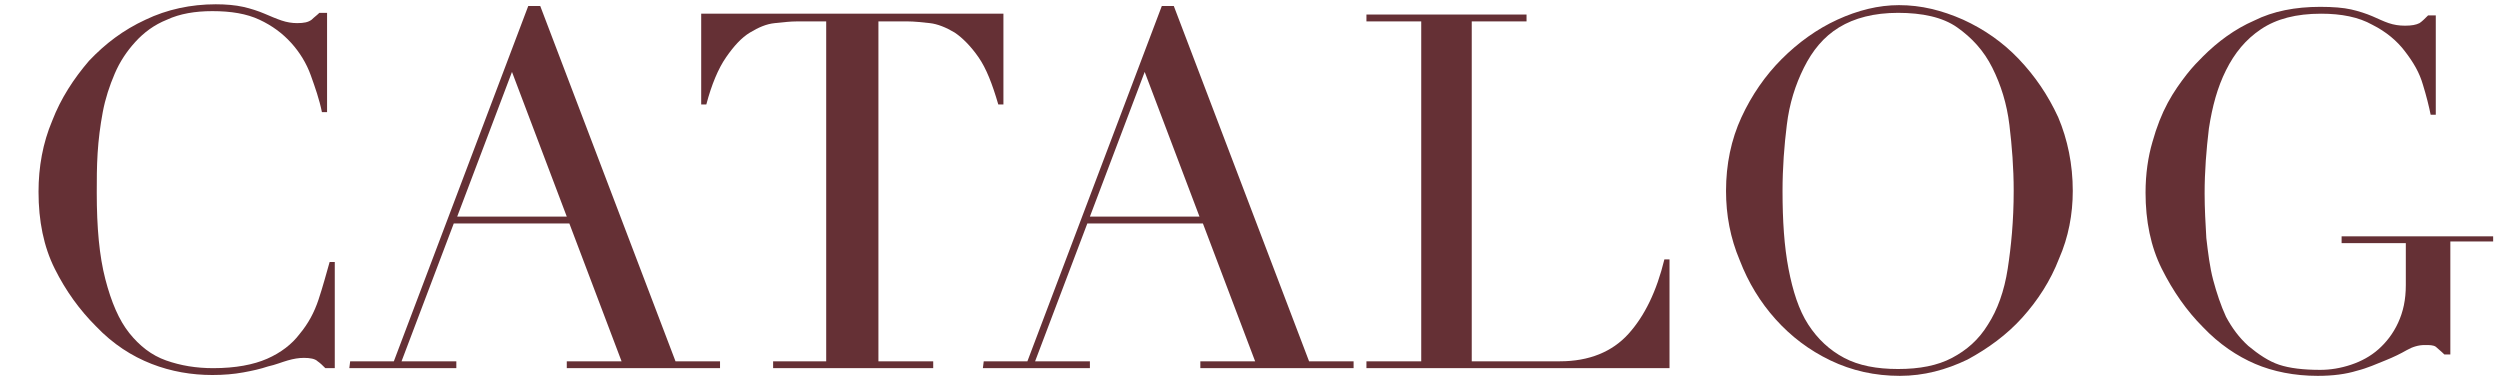
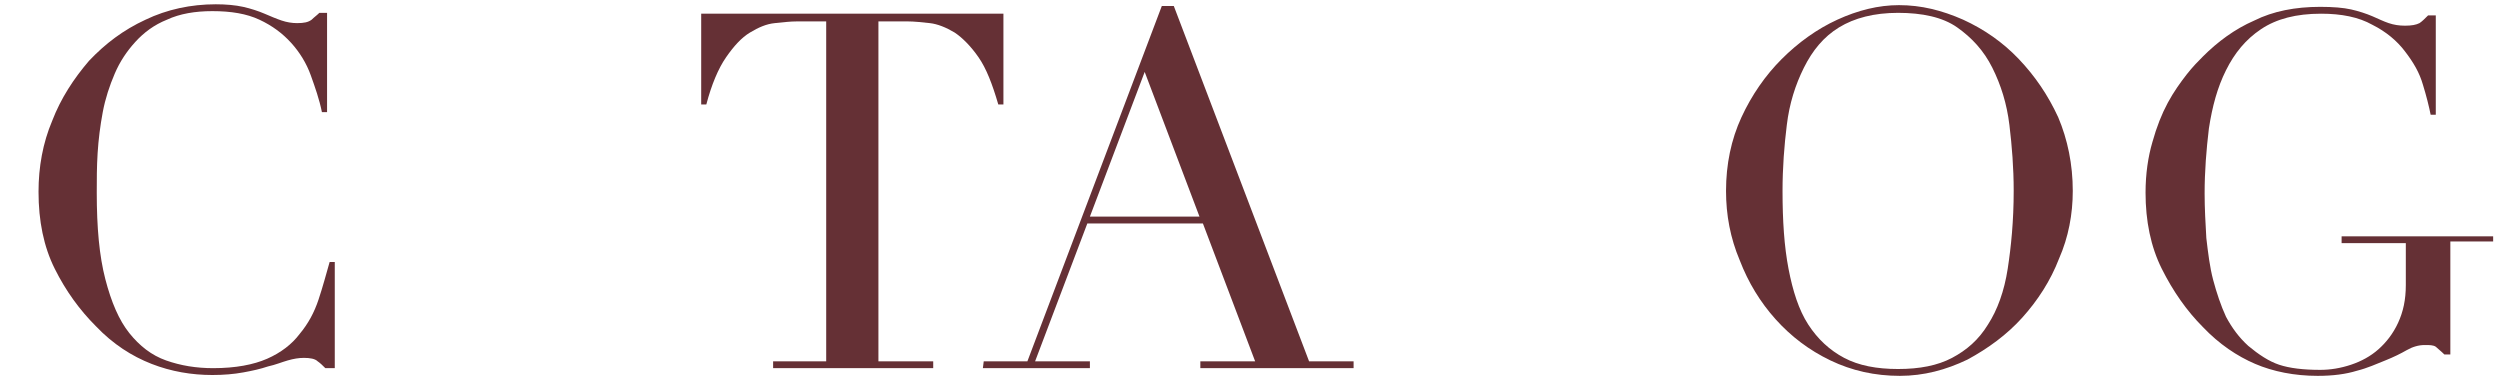
<svg xmlns="http://www.w3.org/2000/svg" version="1.1" id="レイヤー_1" x="0px" y="0px" viewBox="0 0 292 45" style="enable-background:new 0 0 292 45;" xml:space="preserve">
  <style type="text/css">
	.st0{enable-background:new    ;}
	.st1{fill:#653035;}
</style>
  <g>
    <g>
      <g>
        <g>
          <g id="マスクグループ_50" transform="translate(-814 -1765)">
            <g class="st0">
              <path class="st1" d="M852.9,1808H852c-0.3-0.3-0.6-0.6-0.9-0.8c-0.3-0.3-0.9-0.4-1.6-0.4c-0.6,0-1.2,0.1-1.9,0.3        c-0.7,0.2-1.4,0.5-2.3,0.7c-0.9,0.3-1.8,0.5-2.9,0.7c-1.1,0.2-2.3,0.3-3.6,0.3c-2.4,0-4.8-0.4-7.1-1.3s-4.5-2.3-6.5-4.4        c-1.9-1.9-3.5-4.1-4.8-6.7s-1.9-5.6-1.9-9c0-2.9,0.5-5.7,1.6-8.3c1-2.6,2.5-4.9,4.3-7c1.9-2,4-3.6,6.6-4.8        c2.5-1.2,5.3-1.8,8.2-1.8c1.2,0,2.3,0.1,3.2,0.3c0.9,0.2,1.8,0.5,2.5,0.8s1.4,0.6,2,0.8c0.6,0.2,1.2,0.3,1.8,0.3        c0.8,0,1.3-0.1,1.7-0.4c0.3-0.3,0.6-0.5,0.9-0.8h0.9v11.6h-0.6c-0.3-1.5-0.8-2.9-1.3-4.3s-1.3-2.7-2.3-3.8        c-1-1.1-2.2-2-3.7-2.7s-3.3-1-5.5-1c-2,0-3.8,0.3-5.3,1c-1.5,0.6-2.7,1.5-3.7,2.6s-1.8,2.3-2.4,3.7c-0.6,1.4-1.1,2.9-1.4,4.5        c-0.3,1.6-0.5,3.2-0.6,4.8c-0.1,1.6-0.1,3.1-0.1,4.6c0,4.1,0.3,7.4,1,10.1s1.6,4.8,2.8,6.3s2.6,2.6,4.3,3.2s3.5,0.9,5.5,0.9        c2.6,0,4.7-0.4,6.3-1.1s2.9-1.7,3.8-2.9c1-1.2,1.7-2.5,2.2-4s0.9-3,1.3-4.4h0.6v12.4L852.9,1808L852.9,1808z" />
-               <path class="st1" d="M854.9,1807.2h5.1l15.7-41.5h1.4l15.8,41.5h5.2v0.8h-17.9v-0.8h6.4l-6.1-16.1H867l-6.1,16.1h6.4v0.8        h-12.5L854.9,1807.2L854.9,1807.2z M873.8,1773.4l-6.4,16.9h12.8L873.8,1773.4z" />
              <path class="st1" d="M904.1,1807.2h6.4v-39.7h-3.4c-0.8,0-1.6,0.1-2.6,0.2s-1.9,0.5-2.9,1.1s-1.9,1.6-2.8,2.9        c-0.9,1.3-1.7,3.2-2.3,5.5h-0.6v-10.6h35.3v10.6h-0.6c-0.7-2.4-1.4-4.2-2.3-5.5c-0.9-1.3-1.9-2.3-2.8-2.9c-1-0.6-2-1-2.9-1.1        c-1-0.1-1.8-0.2-2.6-0.2h-3.4v39.7h6.4v0.8h-18.7v-0.8H904.1z" />
              <path class="st1" d="M928.9,1807.2h5.1l15.7-41.5h1.4l15.8,41.5h5.2v0.8h-17.9v-0.8h6.4l-6.1-16.1H941l-6.1,16.1h6.4v0.8        h-12.5L928.9,1807.2L928.9,1807.2z M947.7,1773.4l-6.4,16.9h12.8L947.7,1773.4z" />
-               <path class="st1" d="M973.6,1807.2h6.4v-39.7h-6.4v-0.8h18.7v0.8h-6.4v39.7h10.3c3.4,0,6.1-1.1,8-3.2s3.3-5,4.2-8.7h0.6v12.7        h-35.4L973.6,1807.2L973.6,1807.2z" />
              <path class="st1" d="M1015.6,1787.3c0-3.1,0.6-6,1.8-8.6s2.8-4.9,4.7-6.8s4.1-3.5,6.5-4.6s4.8-1.7,7.2-1.7        c2.6,0,5,0.6,7.5,1.7c2.4,1.1,4.6,2.6,6.5,4.6s3.4,4.2,4.6,6.8c1.1,2.6,1.7,5.5,1.7,8.6c0,2.7-0.5,5.4-1.6,7.9        c-1,2.6-2.5,4.9-4.3,6.9s-4,3.6-6.4,4.9c-2.5,1.2-5.1,1.9-7.9,1.9c-2.9,0-5.6-0.6-8.1-1.8c-2.5-1.2-4.6-2.8-6.4-4.8        c-1.8-2-3.2-4.3-4.2-6.9C1016.1,1792.8,1015.6,1790.1,1015.6,1787.3z M1022.2,1787.3c0,3.5,0.2,6.5,0.7,9.1s1.2,4.8,2.3,6.5        c1.1,1.7,2.5,3,4.2,3.9s3.8,1.3,6.3,1.3s4.6-0.4,6.3-1.3s3.1-2.1,4.2-3.9c1.1-1.7,1.9-3.9,2.3-6.5s0.7-5.6,0.7-9.1        c0-2.7-0.2-5.2-0.5-7.7s-1-4.7-2-6.7s-2.4-3.5-4.1-4.7s-4.1-1.7-6.9-1.7s-5.1,0.6-6.9,1.7s-3.1,2.7-4.1,4.7s-1.7,4.2-2,6.7        C1022.4,1782,1022.2,1784.6,1022.2,1787.3z" />
              <path class="st1" d="M1104.8,1793.2h-4.6v13.2h-0.7c-0.4-0.4-0.8-0.7-1-0.9c-0.3-0.2-0.7-0.2-1.3-0.2c-0.7,0-1.4,0.2-2.1,0.6        s-1.5,0.8-2.5,1.2s-2.1,0.9-3.3,1.2c-1.3,0.4-2.8,0.6-4.6,0.6c-2.7,0-5.2-0.5-7.3-1.4s-4.2-2.3-6.1-4.3        c-1.9-1.9-3.5-4.2-4.8-6.8c-1.3-2.6-1.9-5.6-1.9-8.9c0-2.2,0.3-4.2,0.8-5.9c0.5-1.8,1.1-3.3,1.8-4.6s1.5-2.4,2.2-3.3        s1.4-1.6,1.9-2.1c1.7-1.7,3.7-3.2,6-4.2c2.2-1.1,4.8-1.6,7.7-1.6c1.5,0,2.7,0.1,3.6,0.3c0.9,0.2,1.8,0.5,2.5,0.8        s1.3,0.6,1.9,0.8c0.6,0.2,1.2,0.3,1.9,0.3c0.8,0,1.3-0.1,1.7-0.3c0.3-0.2,0.6-0.5,1-0.9h0.9v11.6h-0.6c-0.2-1-0.5-2.2-0.9-3.5        c-0.4-1.4-1.1-2.6-2.1-3.9c-0.9-1.2-2.2-2.3-3.8-3.1c-1.6-0.9-3.6-1.3-6-1.3c-2.9,0-5.2,0.6-7,1.8c-1.8,1.2-3.1,2.8-4.1,4.8        s-1.6,4.2-2,6.8c-0.3,2.5-0.5,5-0.5,7.6c0,1.7,0.1,3.5,0.2,5.2c0.2,1.7,0.4,3.4,0.8,4.9s0.9,3,1.5,4.3        c0.7,1.3,1.5,2.4,2.6,3.4c1.2,1,2.4,1.8,3.6,2.2s2.8,0.6,4.8,0.6c1.2,0,2.4-0.2,3.6-0.6s2.3-1,3.2-1.8        c0.9-0.8,1.7-1.8,2.3-3.1c0.6-1.3,0.9-2.7,0.9-4.4v-4.9h-7.5v-0.8h17.7v0.6L1104.8,1793.2L1104.8,1793.2z" />
            </g>
          </g>
        </g>
      </g>
    </g>
  </g>
</svg>